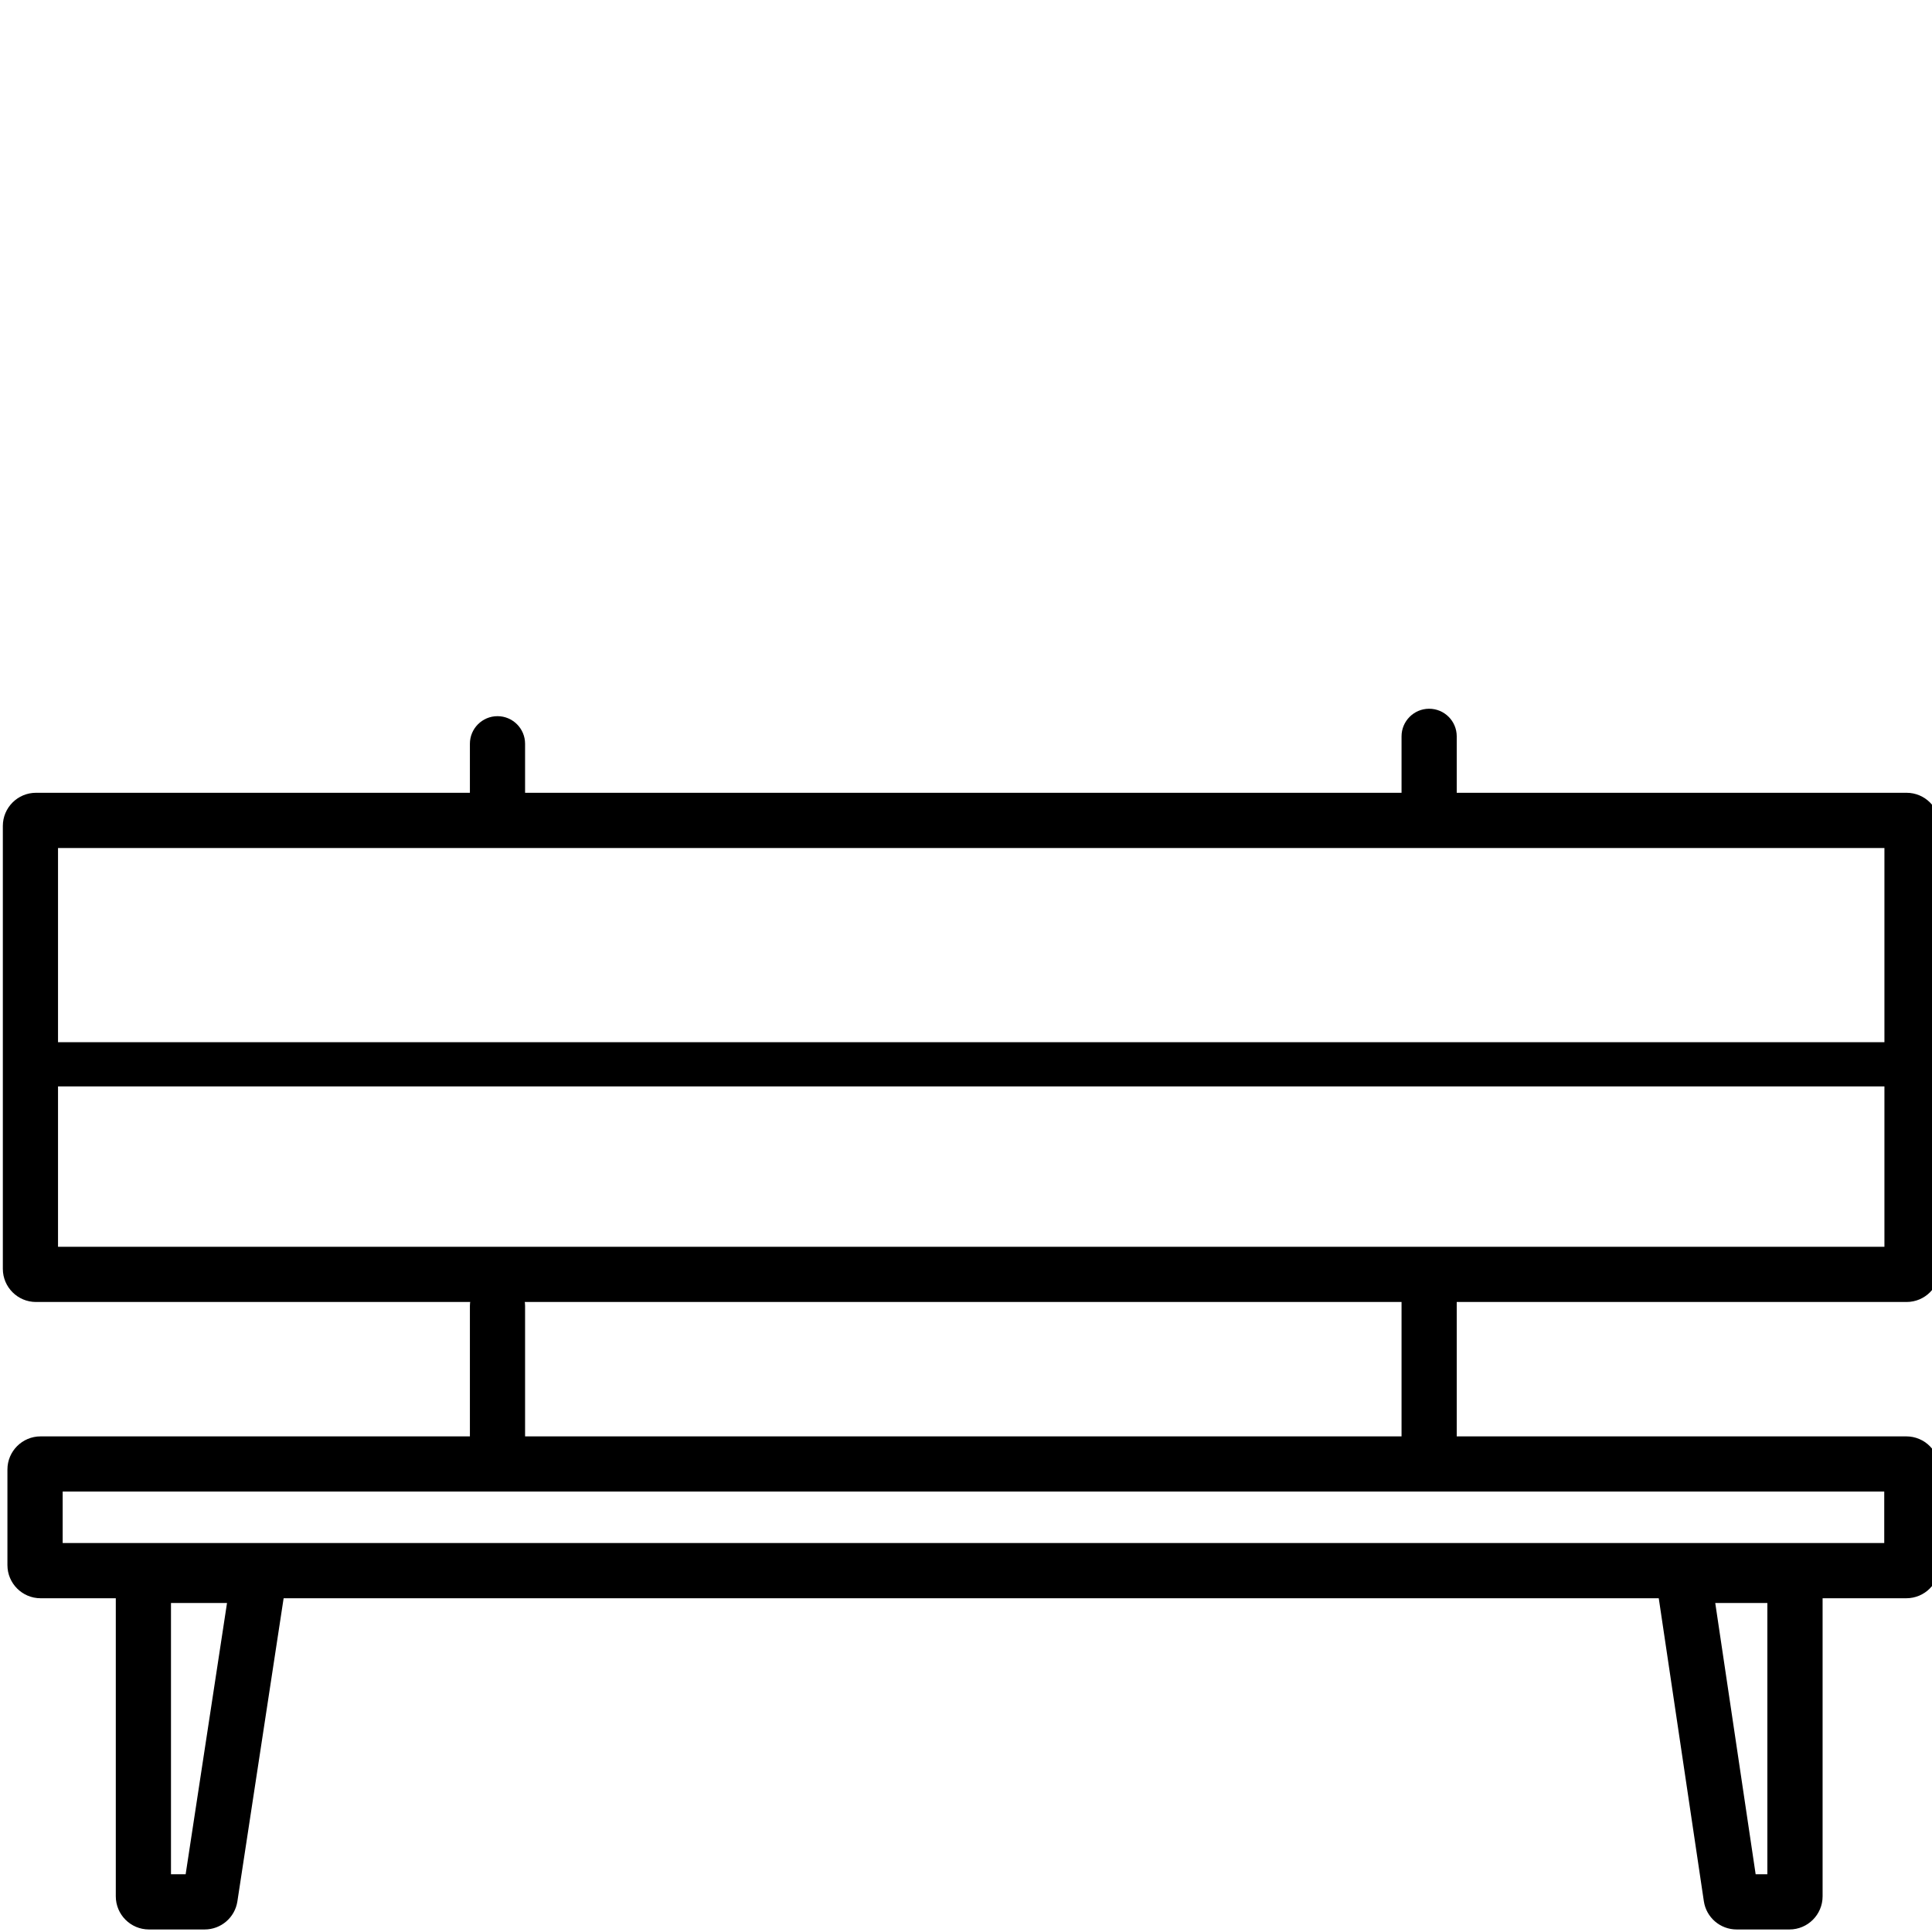
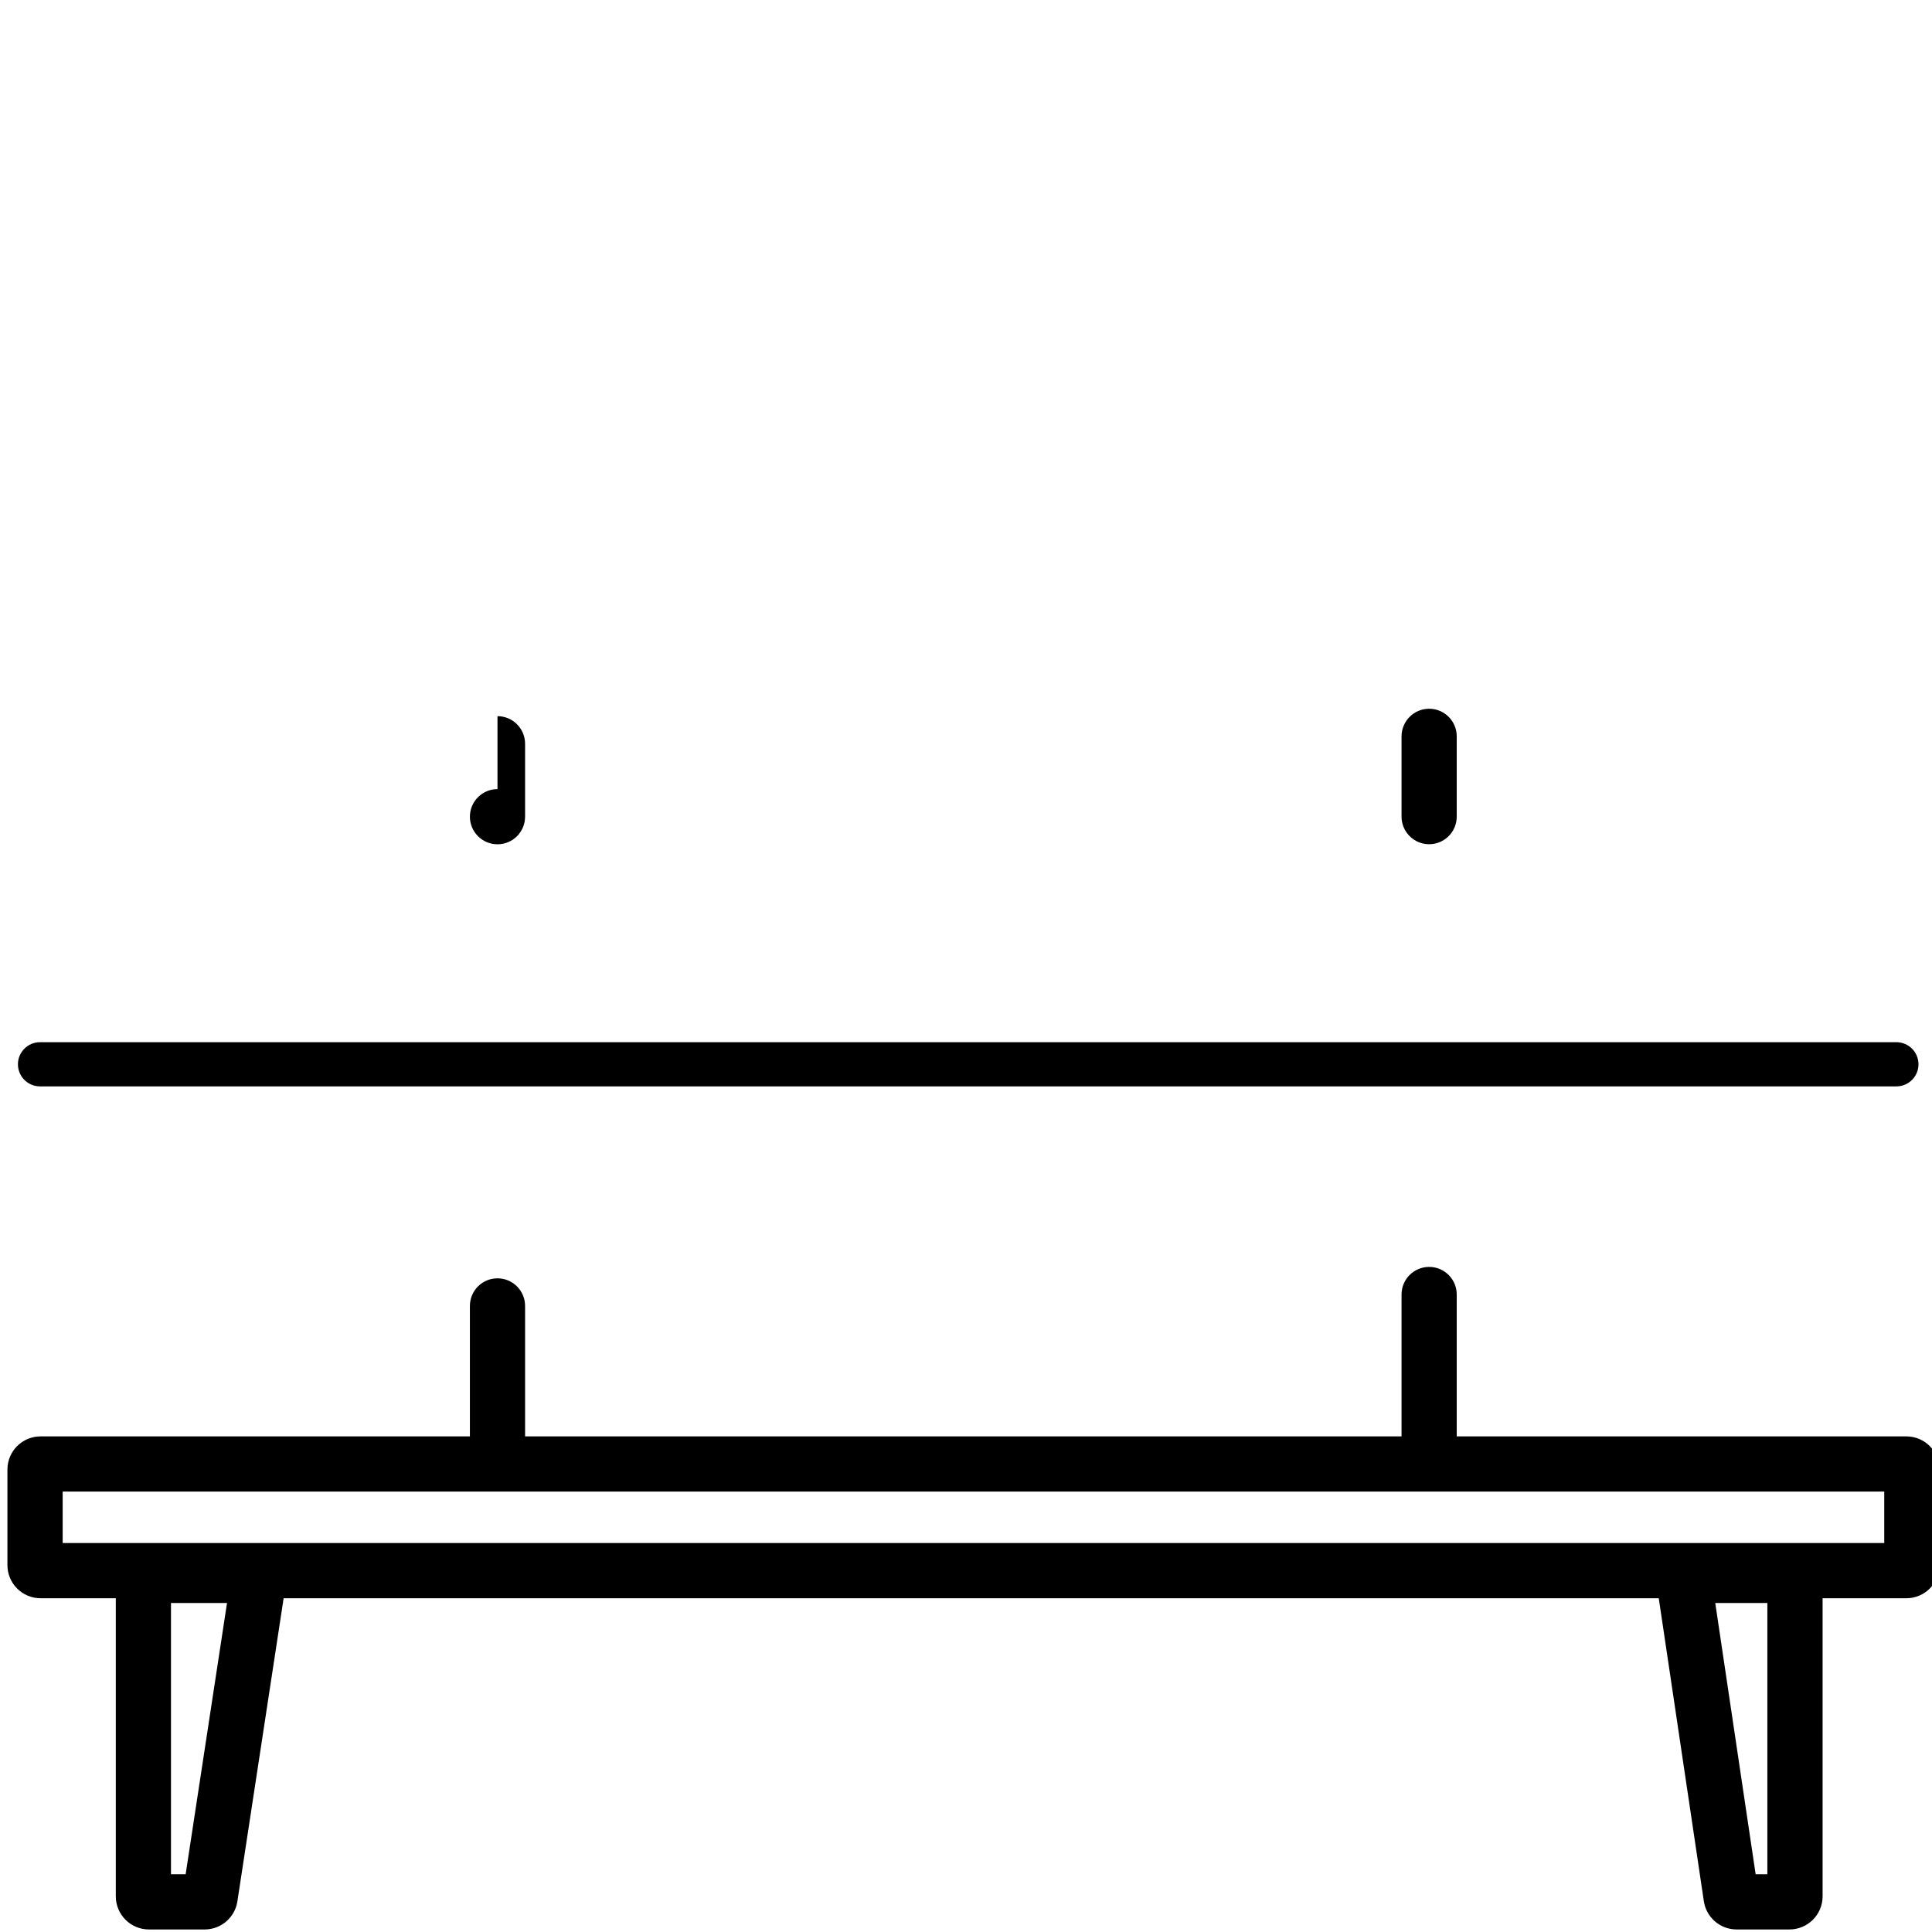
<svg xmlns="http://www.w3.org/2000/svg" version="1.1" width="32" height="32" viewBox="0 0 32 32">
  <title>4</title>
  <path d="M1.038 24.705h30.171v0.852h-30.171v-0.852zM0.672 23.791c-0.303 0-0.549 0.246-0.549 0.549v1.583c0 0.303 0.246 0.549 0.549 0.549h30.903c0.303 0 0.549-0.246 0.549-0.549v-1.583c0-0.303-0.246-0.549-0.549-0.549h-30.903z" />
-   <path d="M0.961 14.046h30.251v6.605h-30.251v-6.605zM0.596 13.131c-0.303 0-0.549 0.246-0.549 0.549v7.336c0 0.303 0.246 0.549 0.549 0.549h30.983c0.303 0 0.549-0.246 0.549-0.549v-7.336c0-0.303-0.246-0.549-0.549-0.549h-30.983z" />
  <path d="M3.76 26.551l-0.685 4.492h-0.243v-4.492h0.928zM1.918 25.637v5.772c0 0.303 0.246 0.549 0.549 0.549h0.923c0.271 0 0.501-0.198 0.542-0.466l0.893-5.854h-2.906z" />
  <path d="M28.41 26.551l0.669 4.492h0.194v-4.492h-0.863zM30.188 25.637v5.772c0 0.303-0.246 0.549-0.549 0.549h-0.875c-0.272 0-0.503-0.199-0.543-0.468l-0.871-5.853h2.837z" />
  <path d="M0.297 17.628c0-0.202 0.164-0.366 0.366-0.366h30.747c0.202 0 0.366 0.164 0.366 0.366s-0.164 0.366-0.366 0.366h-30.747c-0.202 0-0.366-0.164-0.366-0.366z" />
  <path d="M23.671 20.984c0.253 0 0.457 0.205 0.457 0.457v2.548c0 0.253-0.205 0.457-0.457 0.457s-0.457-0.205-0.457-0.457v-2.548c0-0.253 0.205-0.457 0.457-0.457z" />
  <path d="M8.24 21.173c0.252 0 0.457 0.205 0.457 0.457v2.359c0 0.252-0.205 0.457-0.457 0.457s-0.457-0.205-0.457-0.457v-2.359c0-0.252 0.205-0.457 0.457-0.457z" />
  <path d="M23.671 11.739c0.253 0 0.457 0.205 0.457 0.457v1.33c0 0.253-0.205 0.457-0.457 0.457s-0.457-0.205-0.457-0.457v-1.33c0-0.252 0.205-0.457 0.457-0.457z" />
-   <path d="M8.24 11.862c0.252 0 0.457 0.205 0.457 0.457v1.208c0 0.253-0.205 0.457-0.457 0.457s-0.457-0.205-0.457-0.457v-1.208c0-0.252 0.205-0.457 0.457-0.457z" />
+   <path d="M8.24 11.862c0.252 0 0.457 0.205 0.457 0.457v1.208c0 0.253-0.205 0.457-0.457 0.457s-0.457-0.205-0.457-0.457c0-0.252 0.205-0.457 0.457-0.457z" />
</svg>